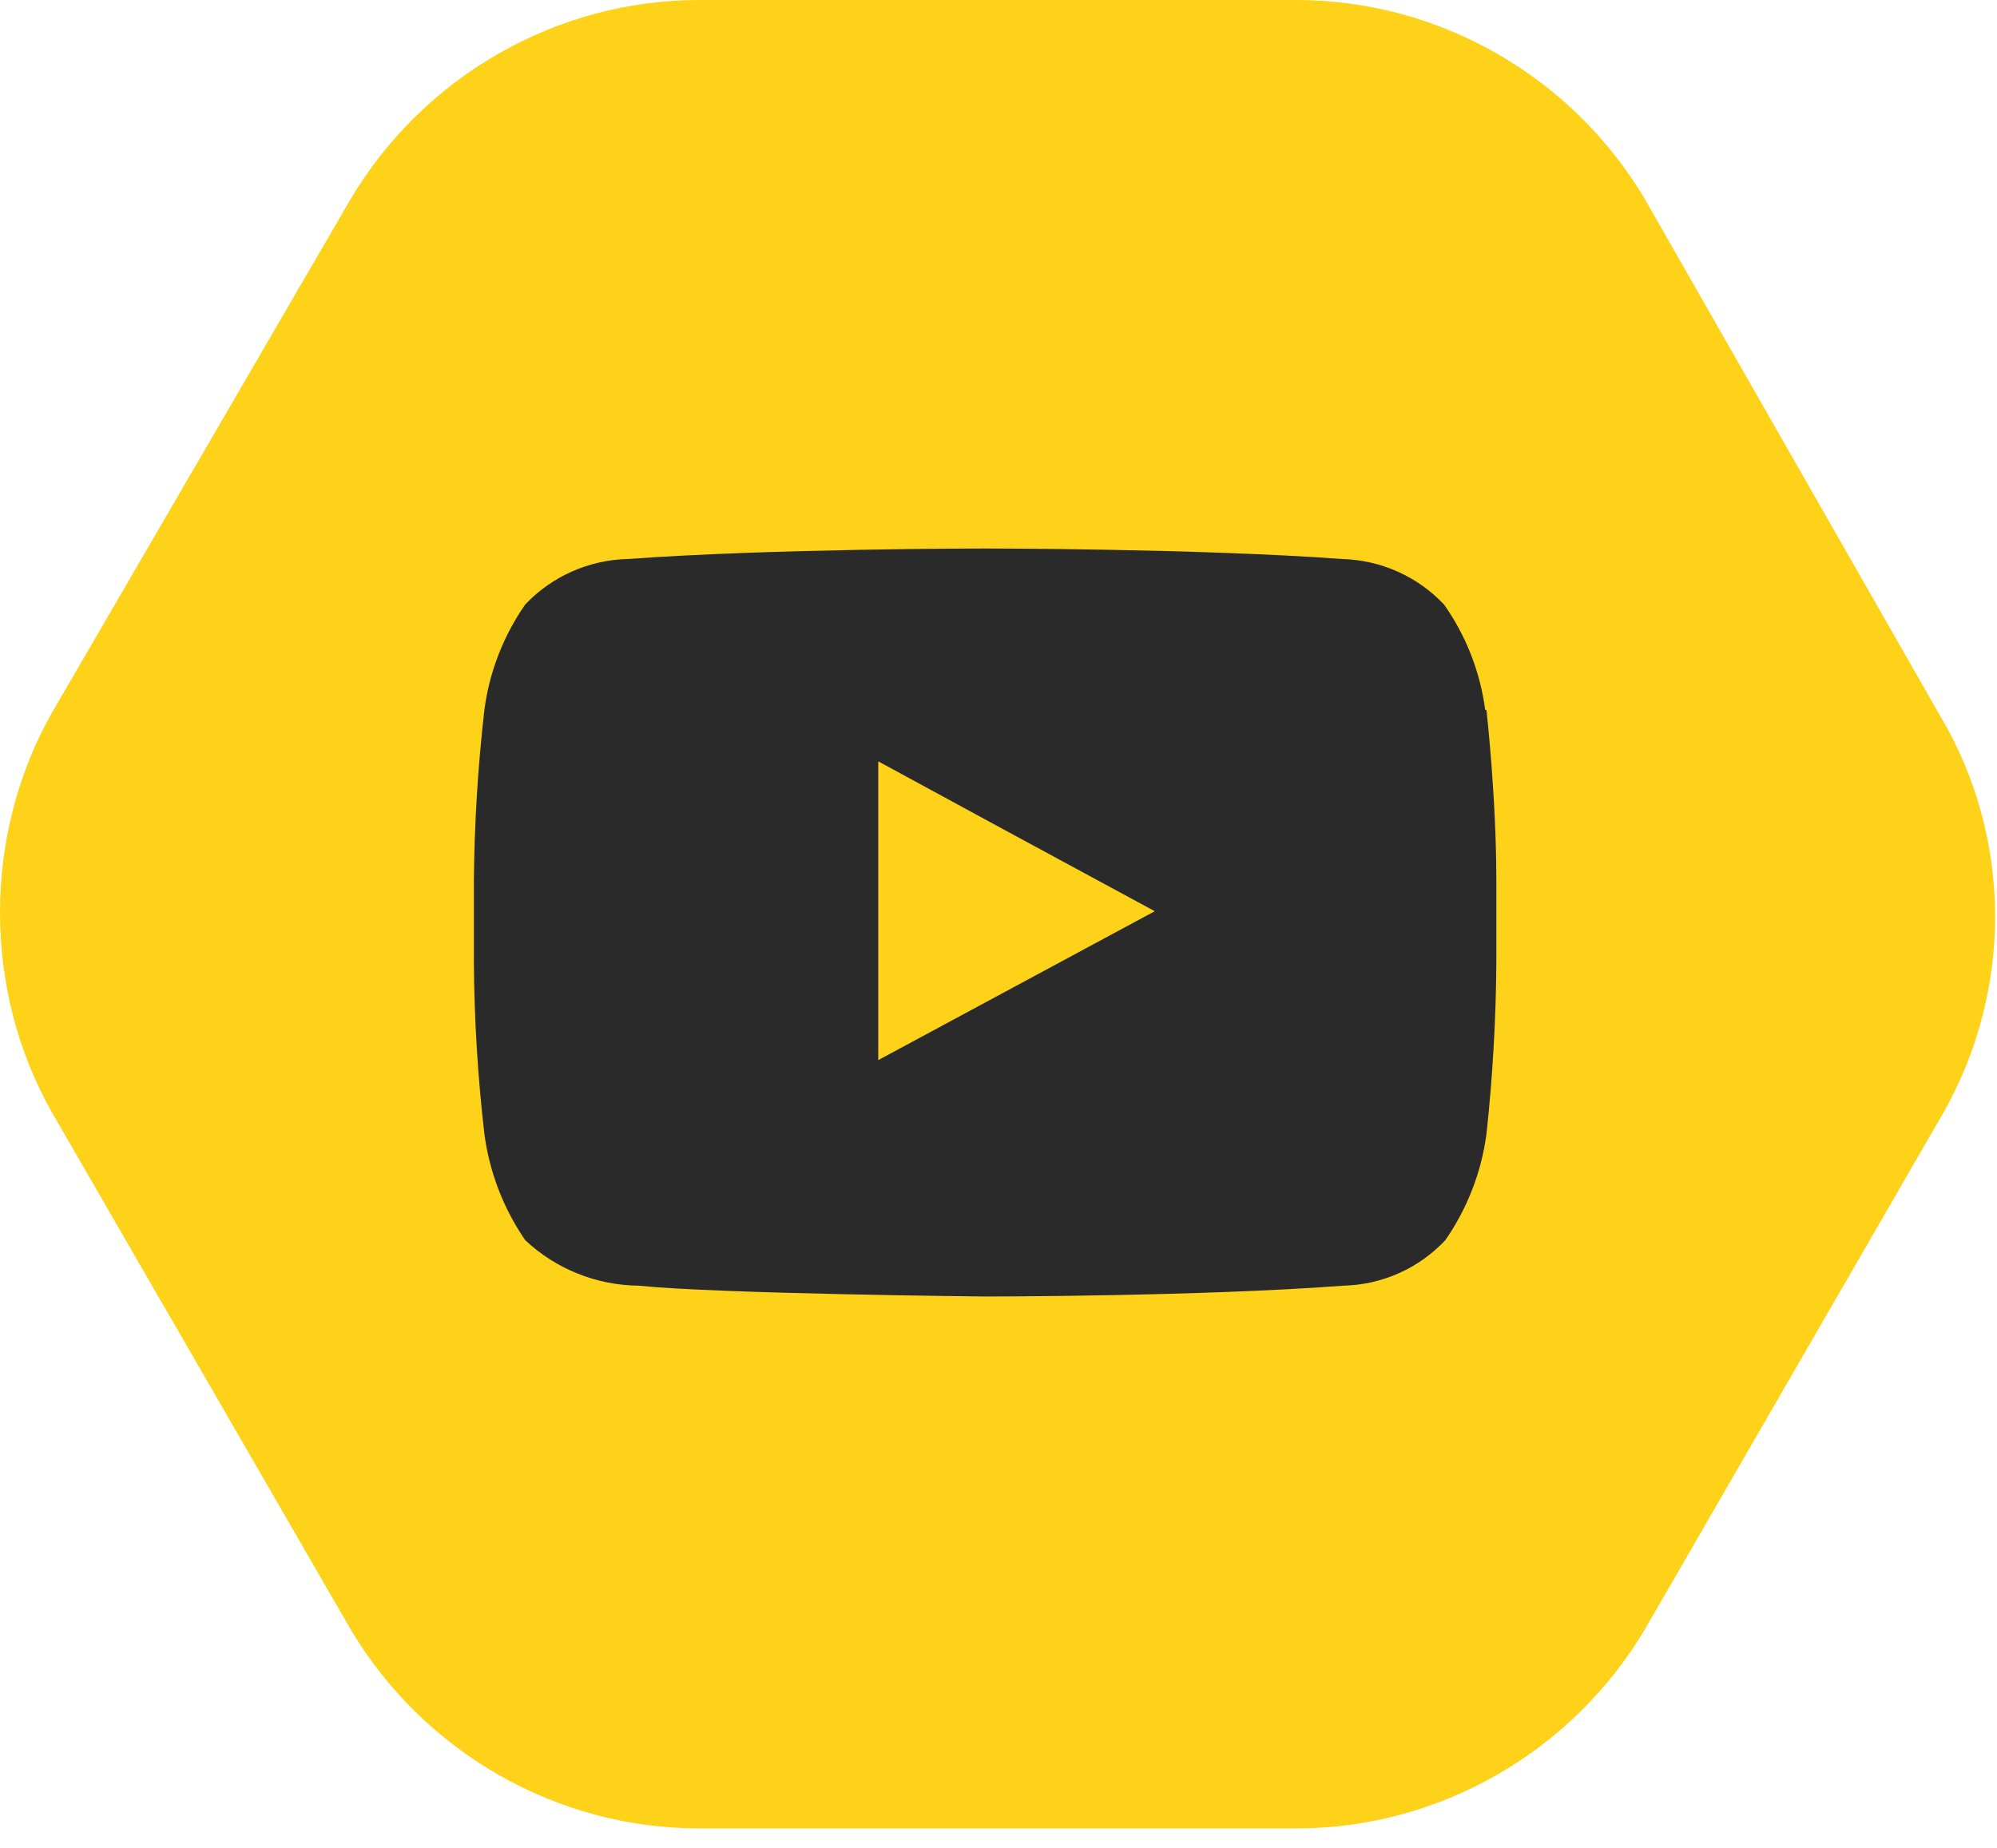
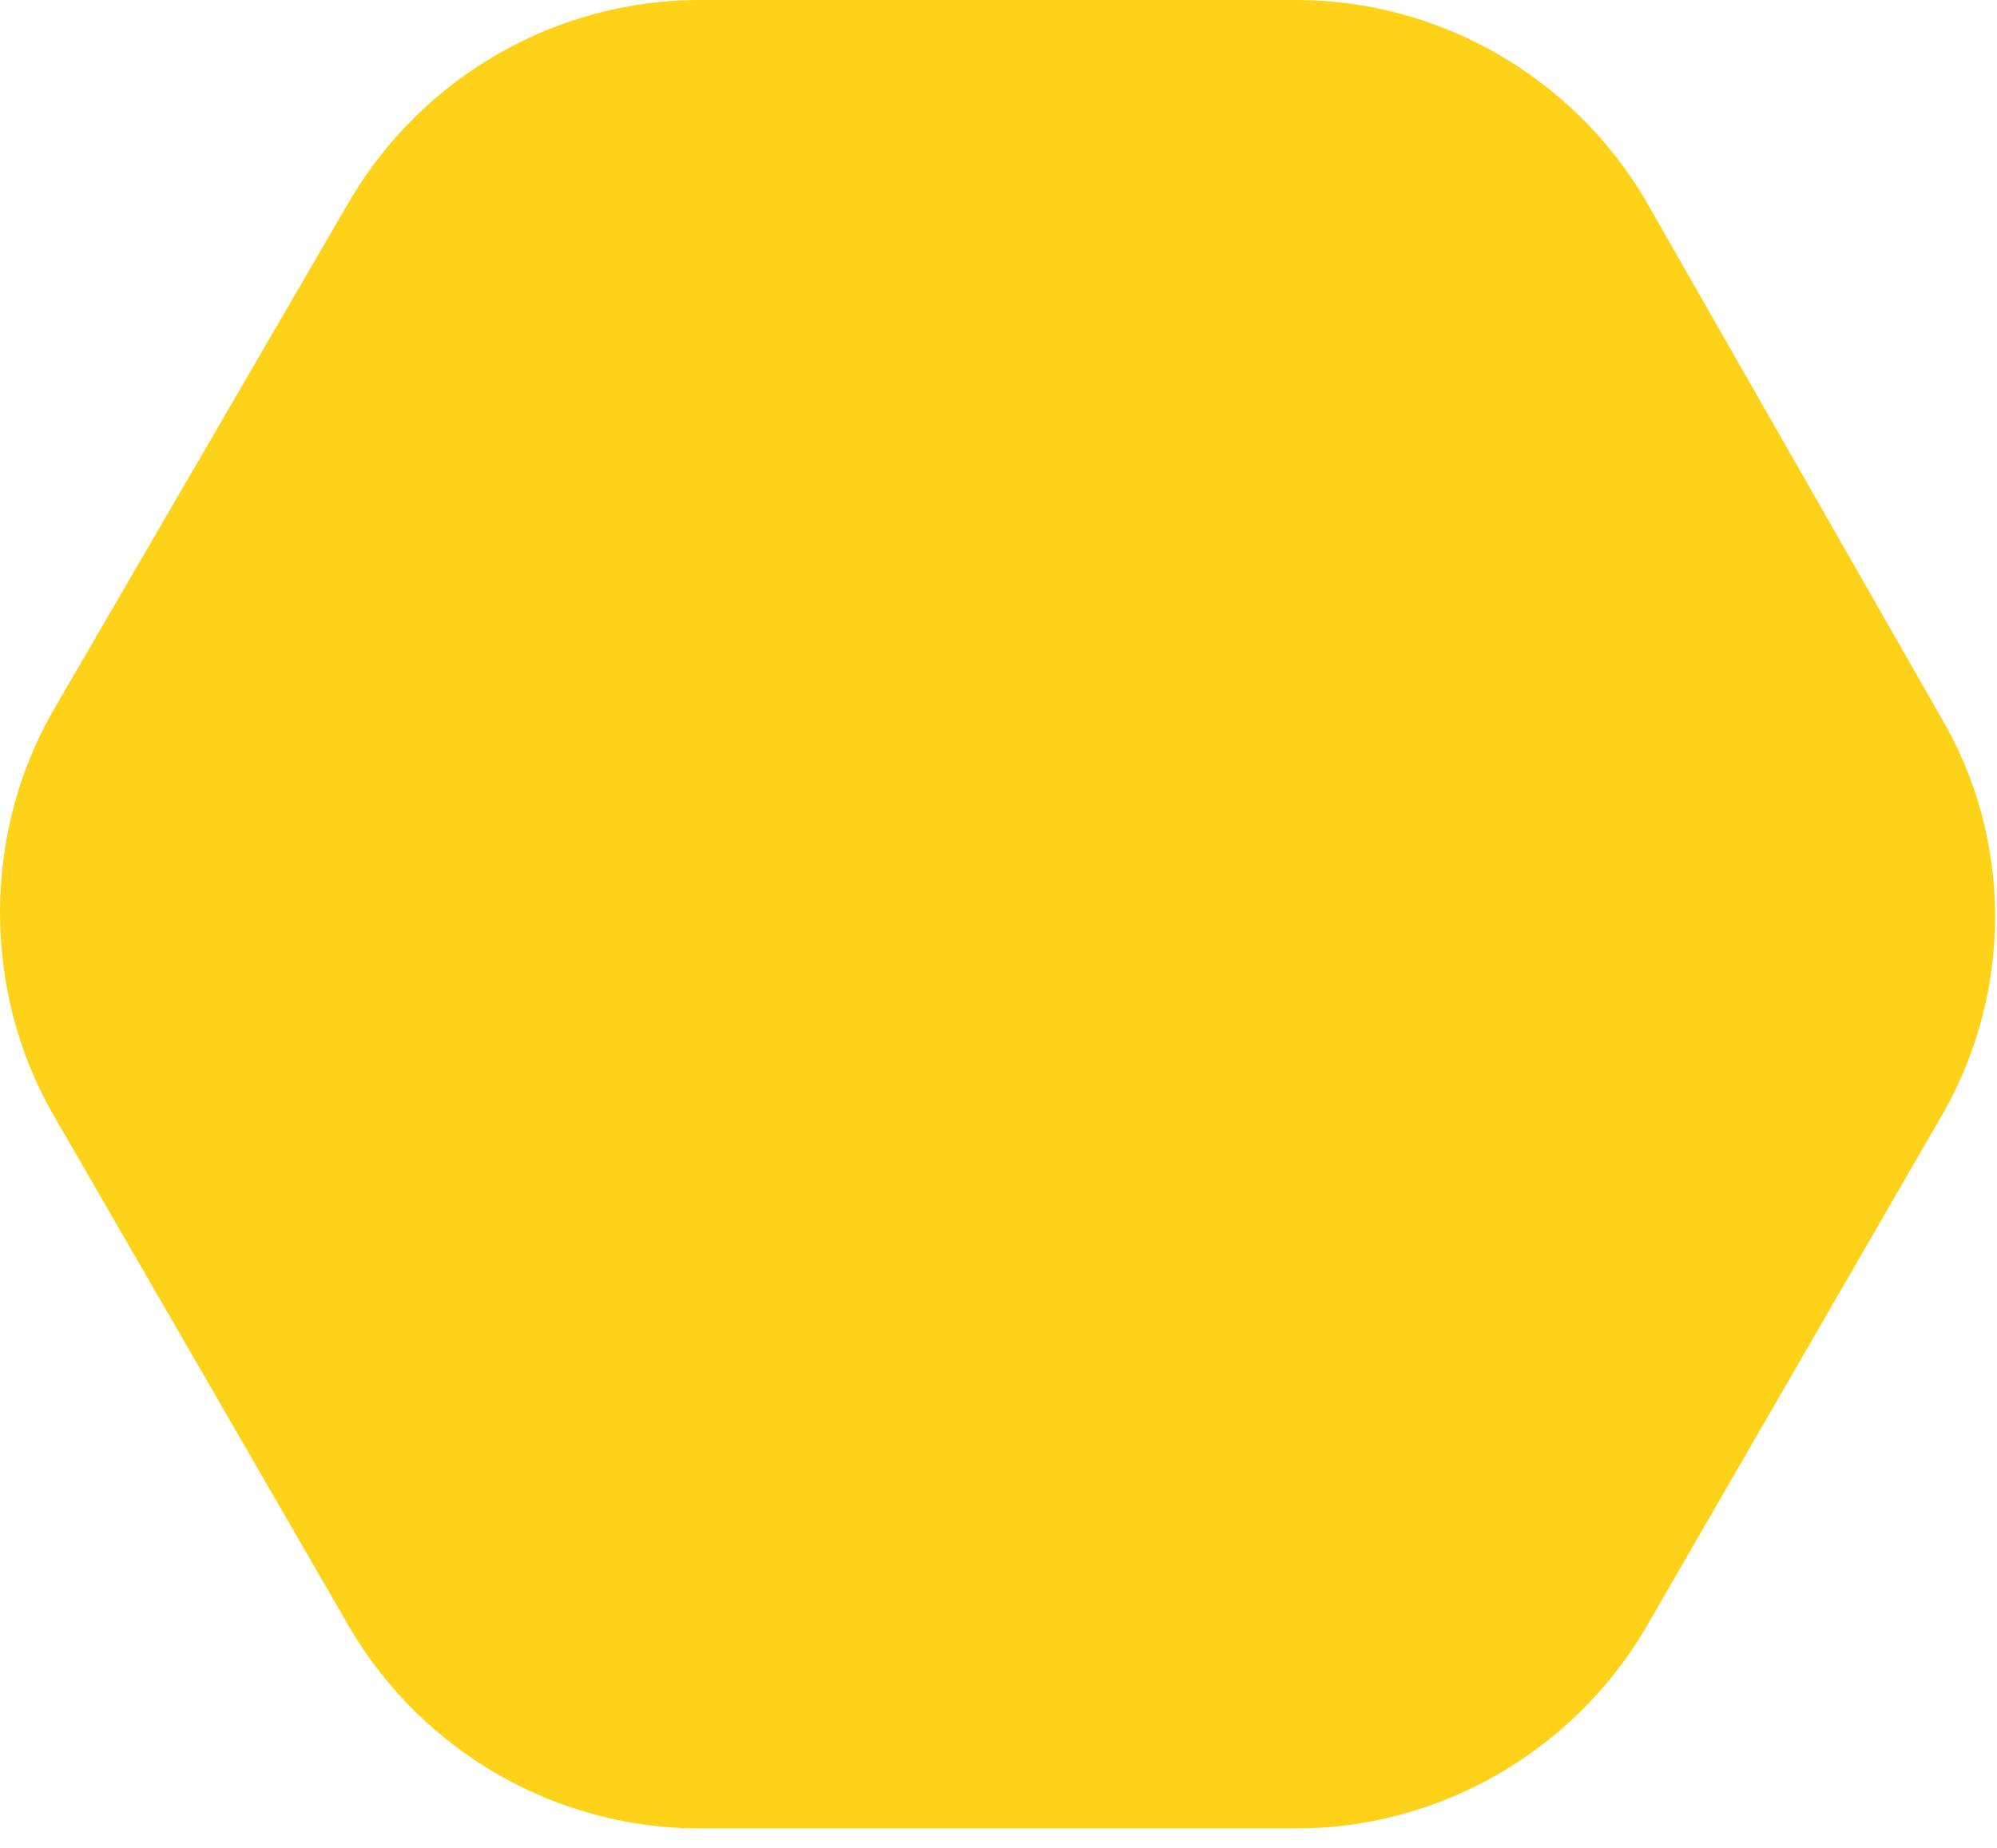
<svg xmlns="http://www.w3.org/2000/svg" width="94" height="87" viewBox="0 0 94 87" fill="none">
  <path d="M91.314 33.685L77.416 9.357C73.981 3.587 67.734 0 61.019 0H32.911C26.196 0 19.949 3.587 16.514 9.357L2.46 33.529C-0.82 39.3 -0.82 46.629 2.46 52.4L16.514 76.728C19.949 82.498 26.196 86.085 32.911 86.085H61.019C67.734 86.085 73.981 82.498 77.416 76.728L91.47 52.4C94.75 46.629 94.75 39.456 91.314 33.685Z" fill="#FDD219" />
-   <path d="M54.356 42.901L41.34 49.911V35.845L47.24 39.051L54.356 42.901ZM69.909 33.419C69.673 31.634 69.009 29.933 67.972 28.461C67.354 27.807 66.613 27.281 65.791 26.913C64.97 26.546 64.083 26.344 63.183 26.319C56.443 25.824 46.354 25.824 46.354 25.824C46.354 25.824 36.281 25.824 29.555 26.319C28.648 26.339 27.753 26.538 26.924 26.906C26.094 27.274 25.345 27.802 24.722 28.461C23.694 29.937 23.035 31.637 22.8 33.419C22.493 36.1 22.328 38.794 22.305 41.493V45.327C22.325 48.021 22.49 50.711 22.8 53.386C23.037 55.181 23.695 56.896 24.722 58.389C26.166 59.745 28.068 60.509 30.051 60.531C33.879 60.921 46.414 61.041 46.414 61.041C46.414 61.041 56.503 61.041 63.243 60.531C64.144 60.509 65.031 60.309 65.853 59.941C66.676 59.573 67.416 59.046 68.032 58.389C69.067 56.899 69.731 55.184 69.969 53.386C70.26 50.709 70.415 48.02 70.434 45.327V41.508C70.434 37.508 69.969 33.434 69.969 33.434" fill="#2A2A2A" />
</svg>